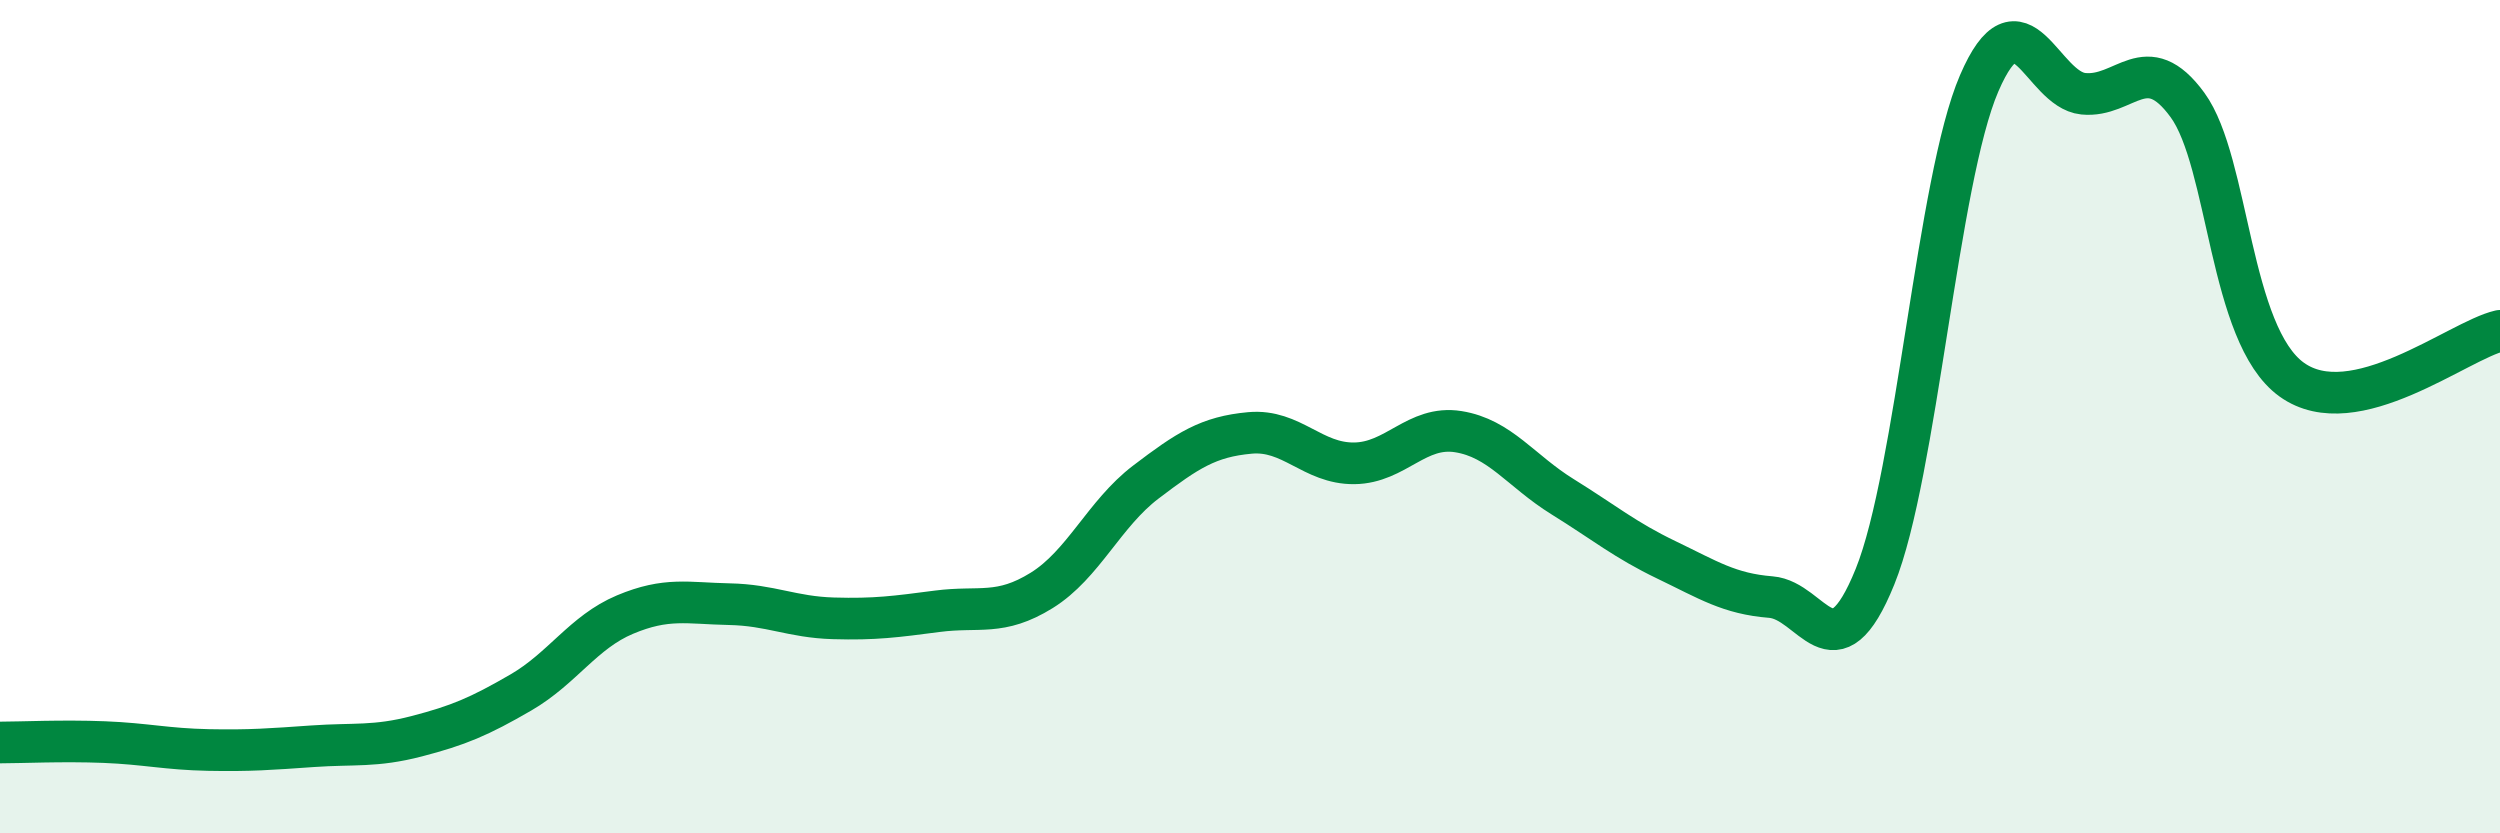
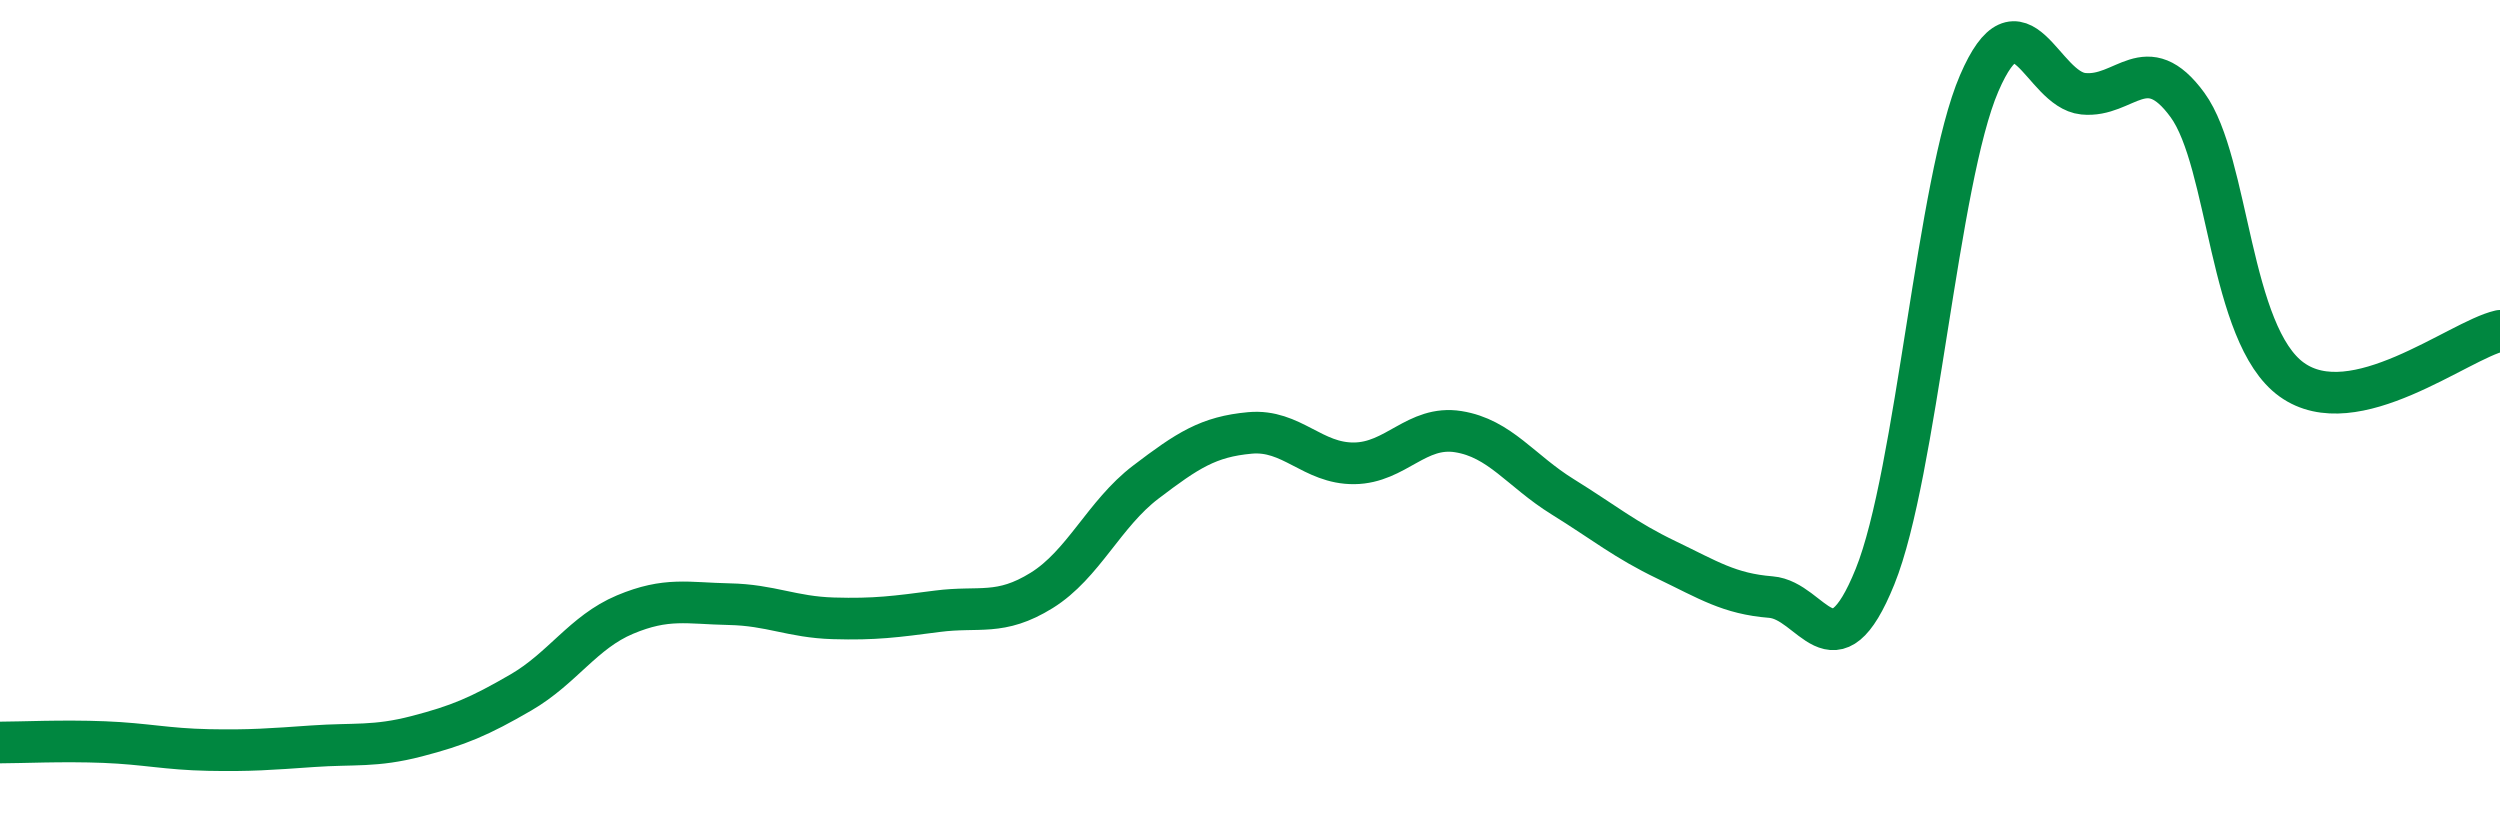
<svg xmlns="http://www.w3.org/2000/svg" width="60" height="20" viewBox="0 0 60 20">
-   <path d="M 0,17.82 C 0.5,17.82 1.5,17.77 2.5,17.81 C 3.5,17.85 4,17.98 5,18 C 6,18.02 6.5,17.98 7.5,17.91 C 8.5,17.84 9,17.93 10,17.67 C 11,17.41 11.5,17.2 12.5,16.62 C 13.5,16.04 14,15.17 15,14.75 C 16,14.33 16.5,14.48 17.5,14.5 C 18.5,14.52 19,14.81 20,14.84 C 21,14.87 21.5,14.8 22.5,14.67 C 23.5,14.54 24,14.79 25,14.17 C 26,13.55 26.5,12.33 27.5,11.57 C 28.5,10.81 29,10.48 30,10.39 C 31,10.3 31.5,11.13 32.5,11.12 C 33.5,11.11 34,10.2 35,10.36 C 36,10.52 36.5,11.3 37.5,11.92 C 38.5,12.54 39,12.96 40,13.44 C 41,13.92 41.5,14.25 42.5,14.33 C 43.5,14.41 44,16.31 45,13.84 C 46,11.37 46.5,4.32 47.5,2 C 48.5,-0.32 49,2.15 50,2.25 C 51,2.35 51.5,1.15 52.5,2.52 C 53.5,3.89 53.5,8.03 55,9.11 C 56.5,10.19 59,8.17 60,7.94L60 20L0 20Z" fill="#008740" opacity="0.1" stroke-linecap="round" stroke-linejoin="round" />
  <path d="M 0,17.82 C 0.5,17.82 1.5,17.77 2.5,17.81 C 3.5,17.85 4,17.98 5,18 C 6,18.02 6.5,17.98 7.5,17.91 C 8.5,17.84 9,17.93 10,17.67 C 11,17.41 11.5,17.2 12.5,16.62 C 13.5,16.04 14,15.17 15,14.75 C 16,14.33 16.5,14.48 17.5,14.5 C 18.5,14.52 19,14.81 20,14.84 C 21,14.87 21.5,14.8 22.5,14.67 C 23.5,14.54 24,14.79 25,14.17 C 26,13.55 26.5,12.33 27.5,11.57 C 28.5,10.81 29,10.48 30,10.39 C 31,10.3 31.5,11.13 32.5,11.12 C 33.5,11.11 34,10.2 35,10.36 C 36,10.52 36.5,11.3 37.5,11.92 C 38.5,12.54 39,12.96 40,13.44 C 41,13.92 41.5,14.25 42.5,14.33 C 43.5,14.41 44,16.31 45,13.84 C 46,11.37 46.5,4.32 47.5,2 C 48.5,-0.32 49,2.15 50,2.25 C 51,2.35 51.5,1.15 52.5,2.52 C 53.5,3.89 53.5,8.03 55,9.11 C 56.5,10.19 59,8.17 60,7.94" stroke="#008740" stroke-width="1" fill="none" stroke-linecap="round" stroke-linejoin="round" />
</svg>